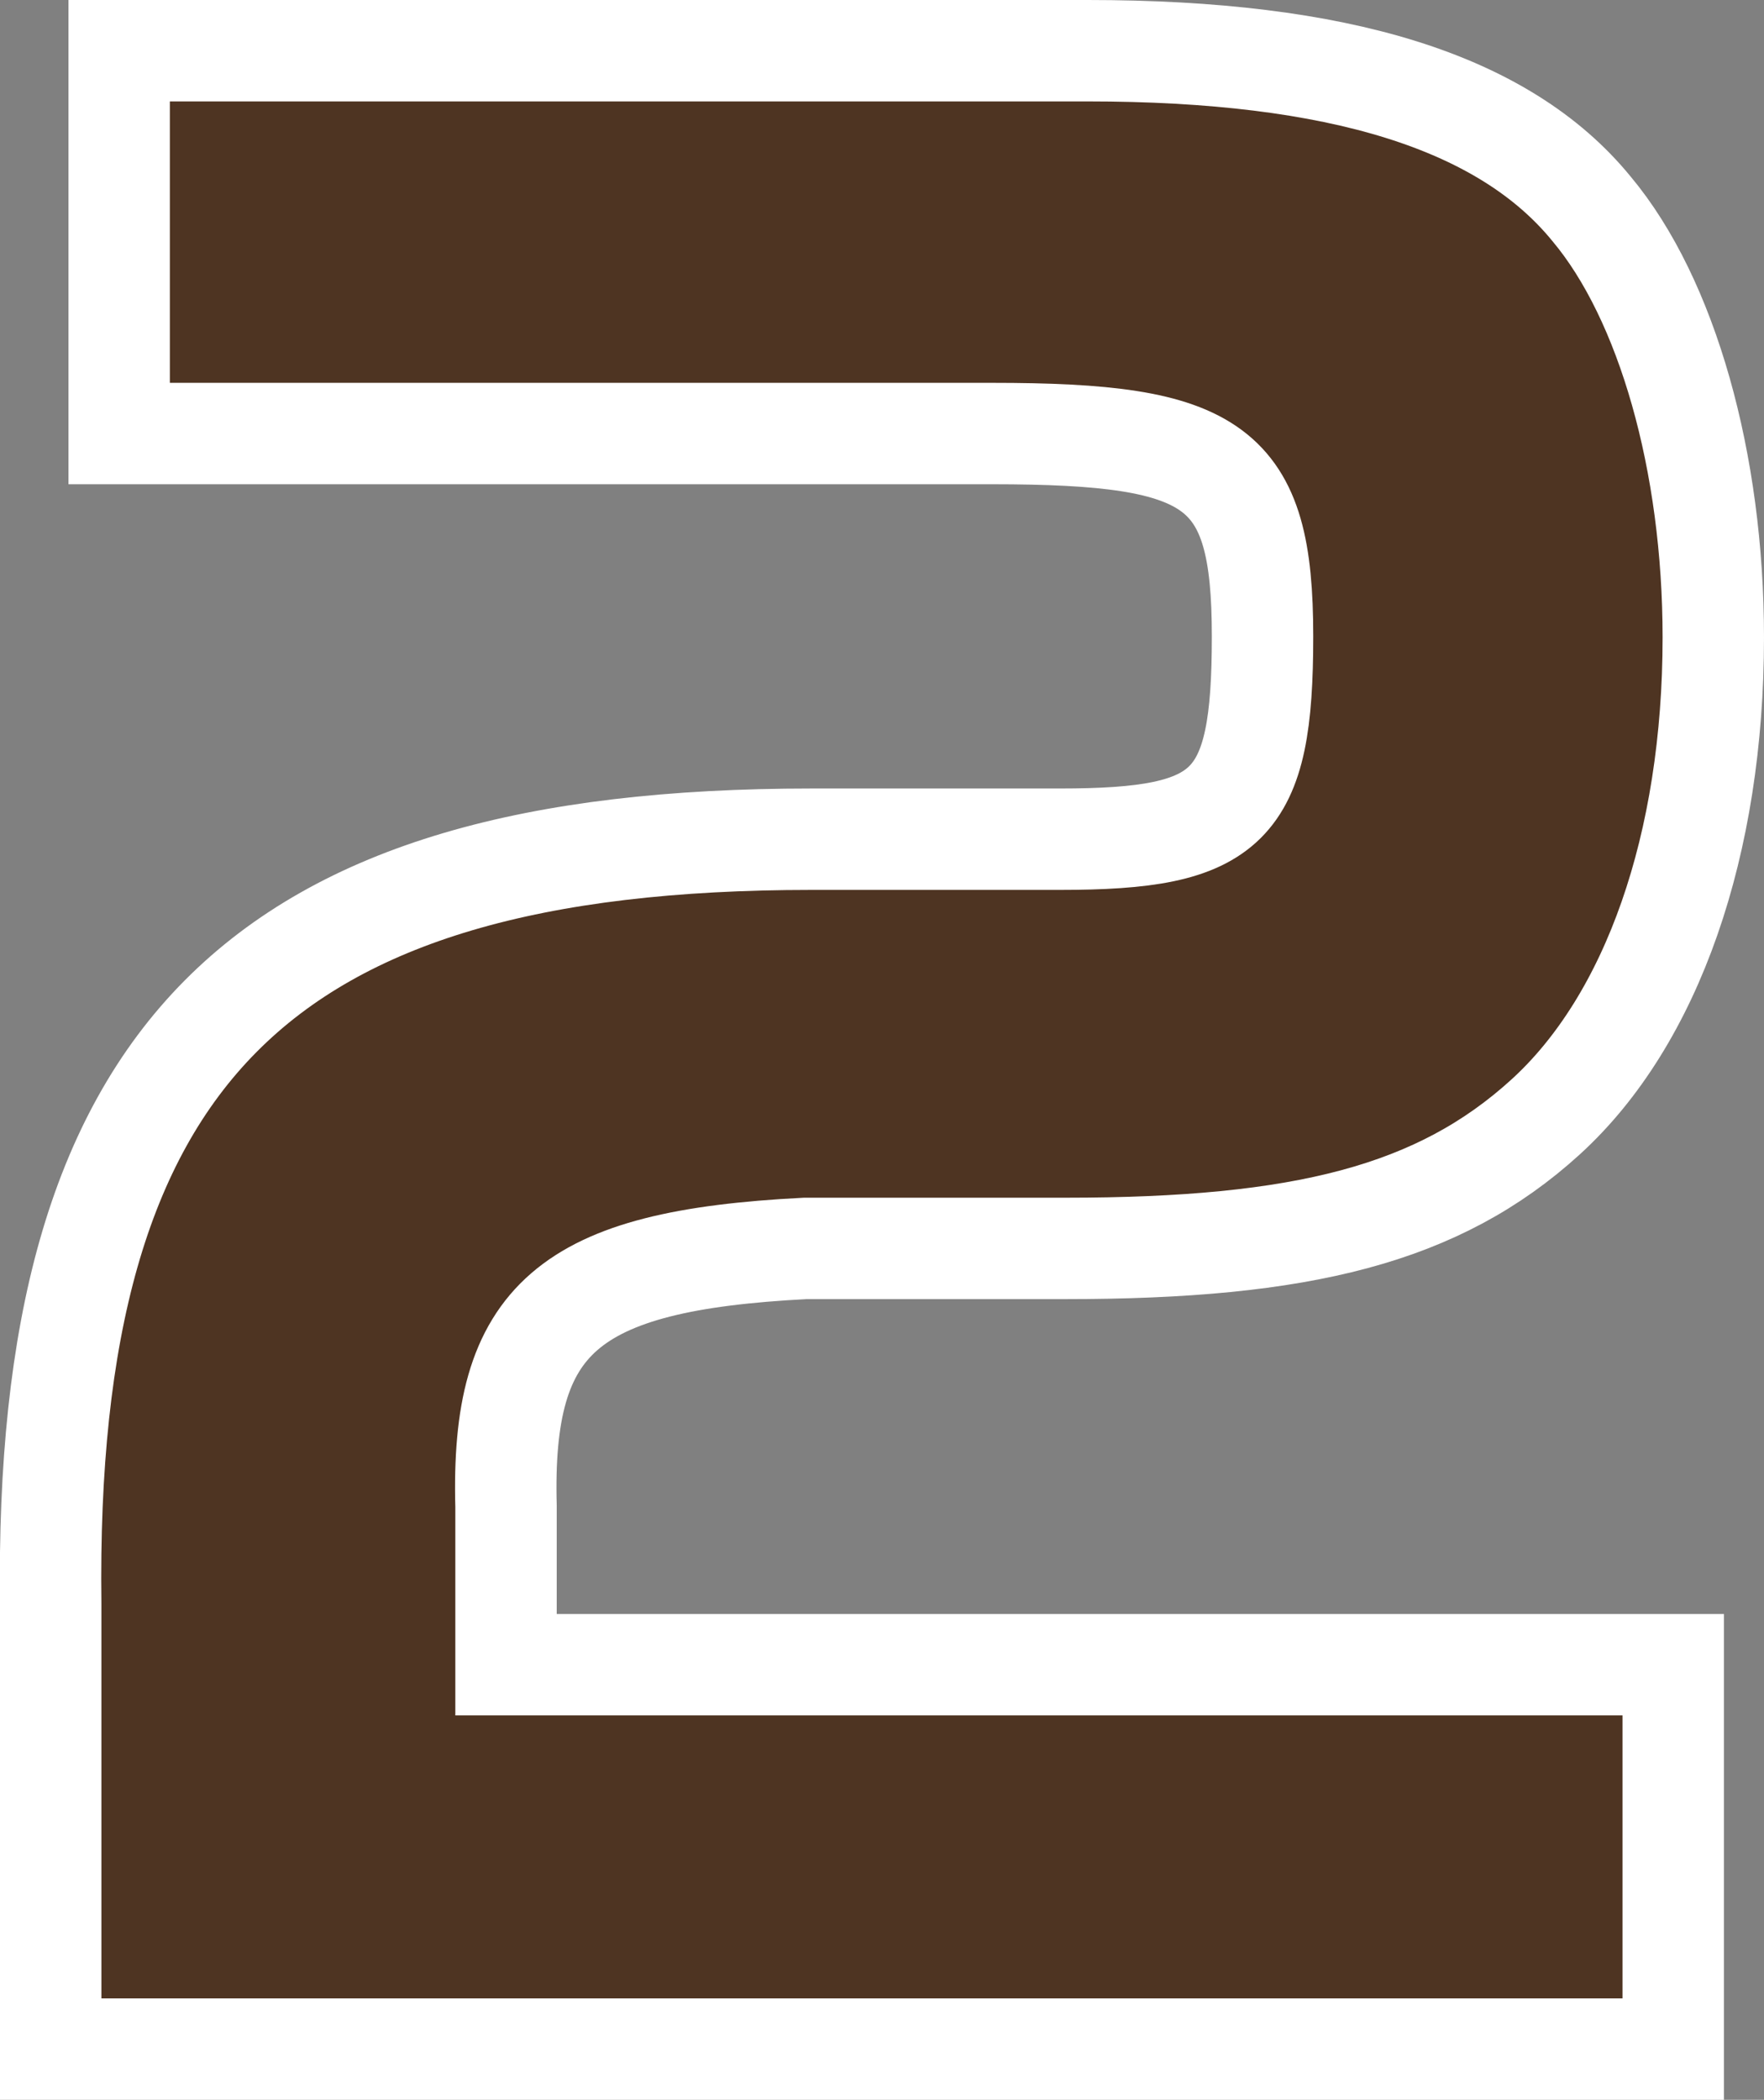
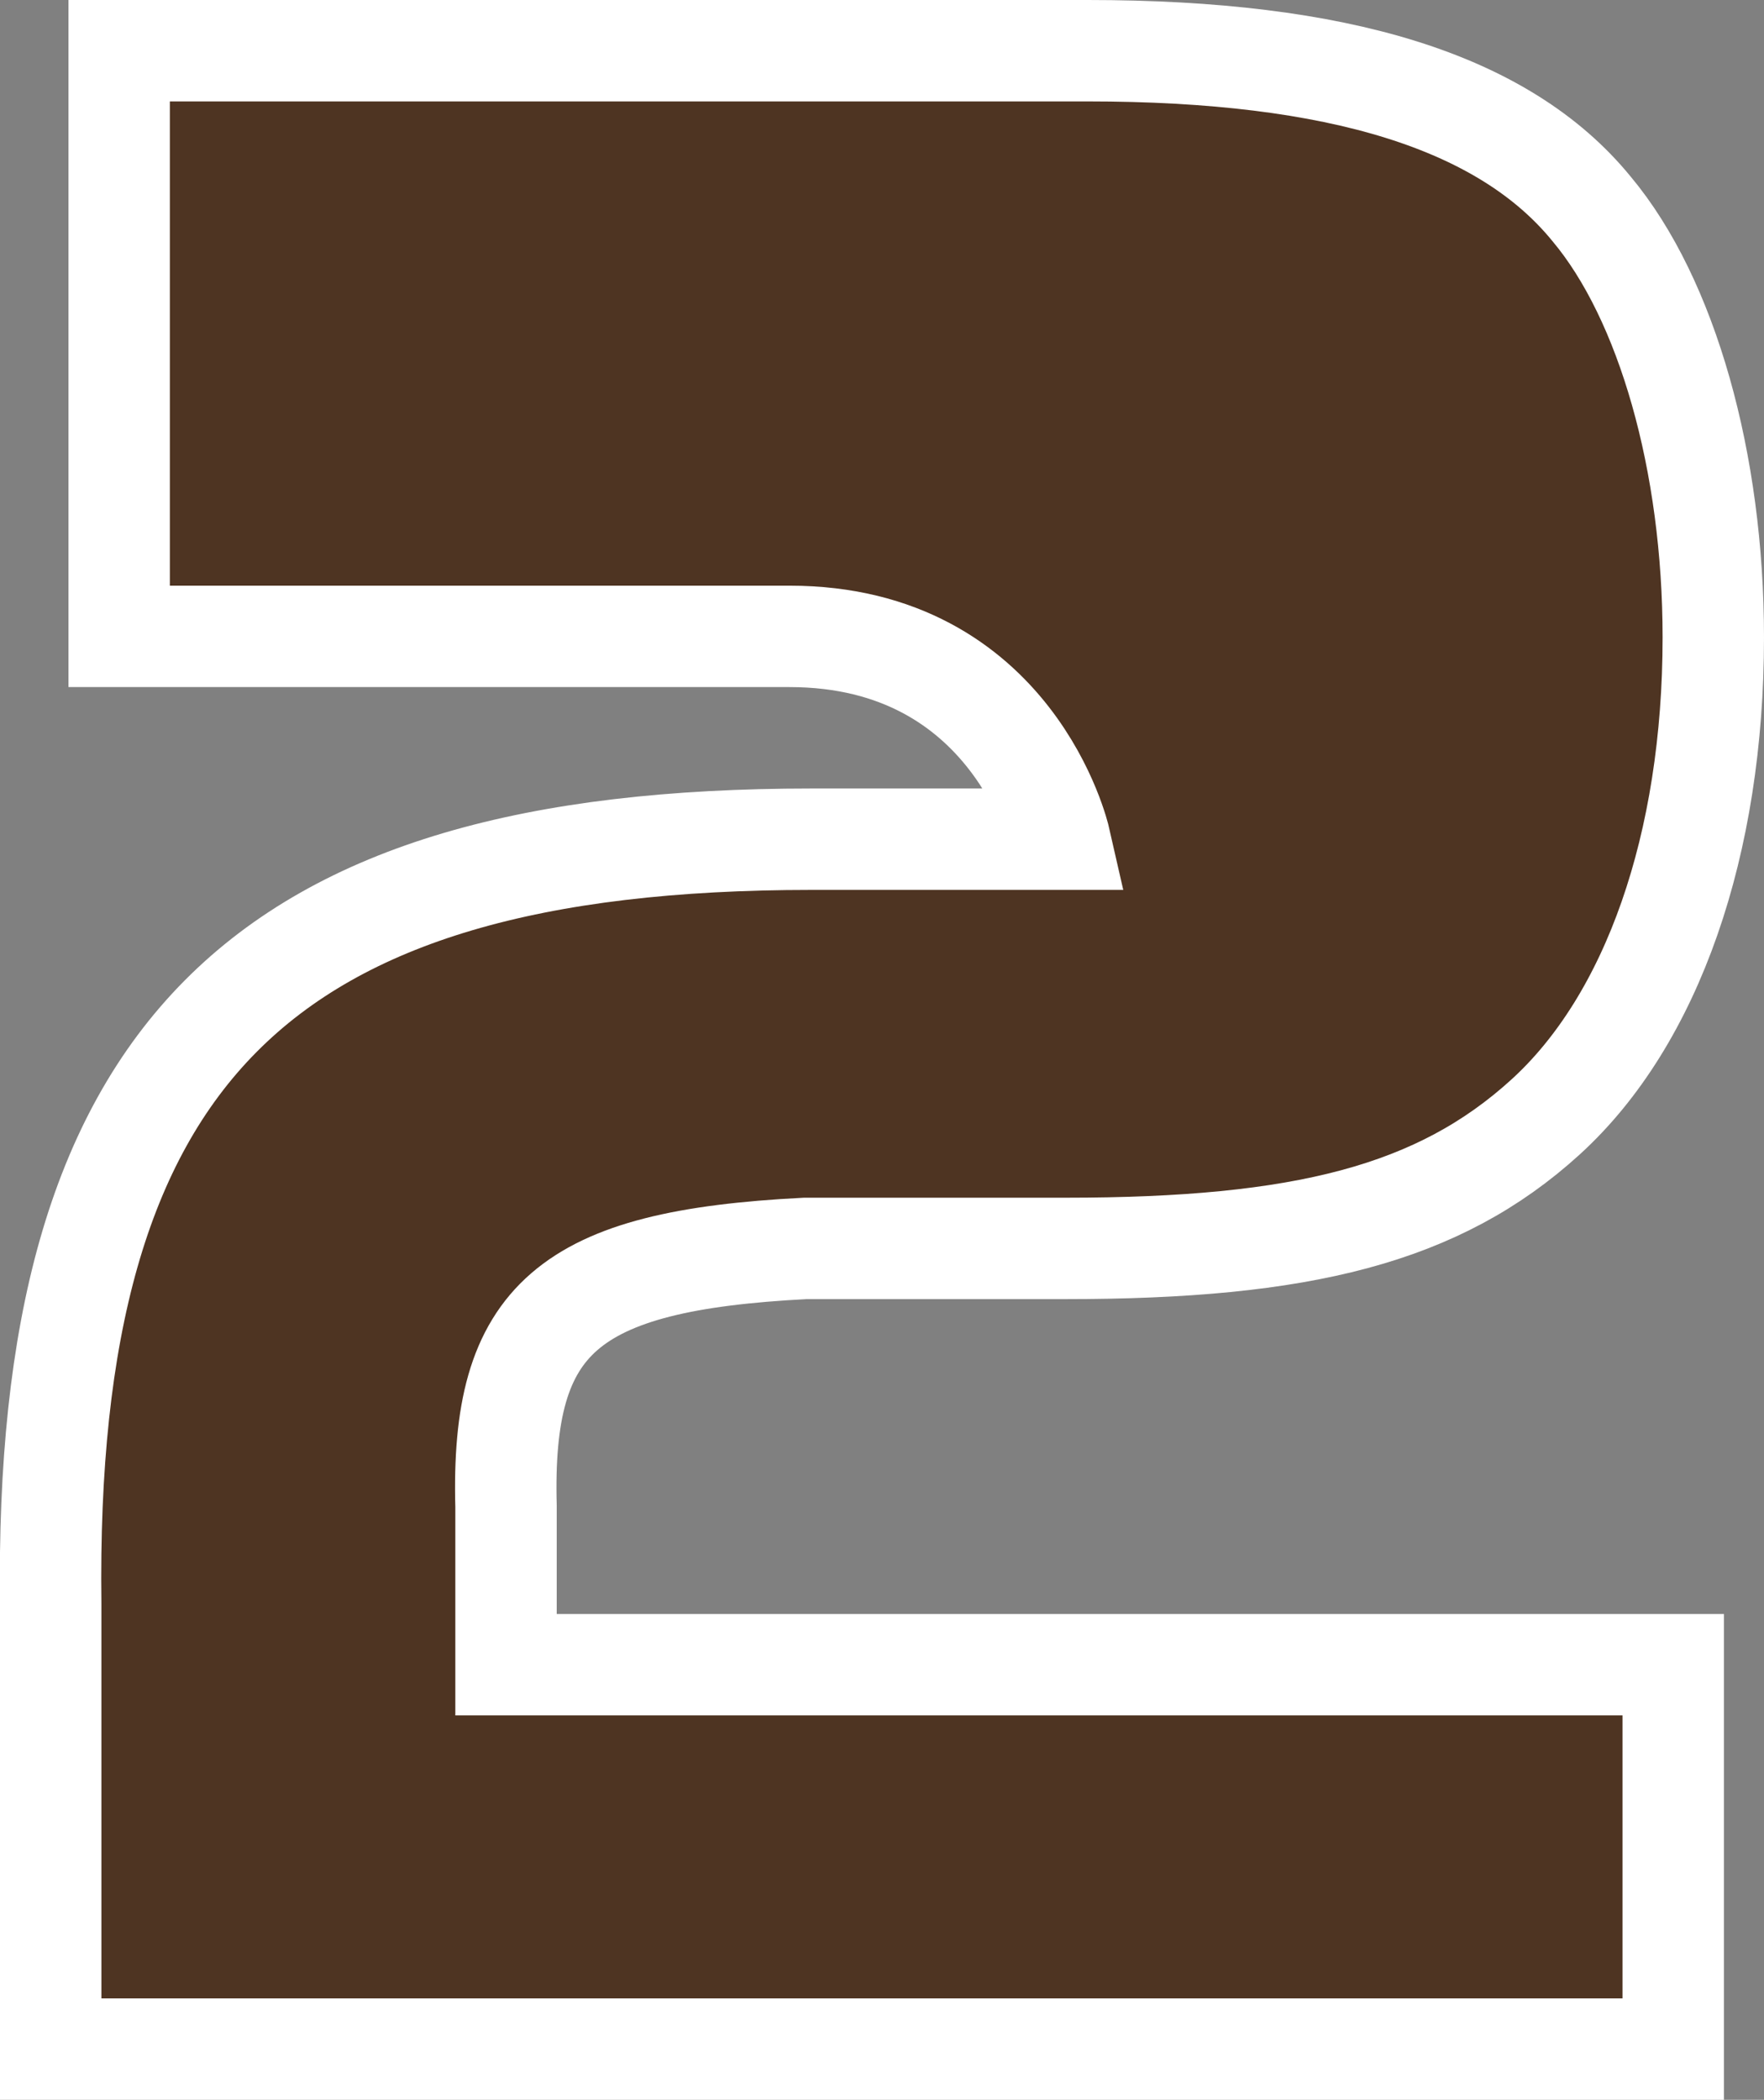
<svg xmlns="http://www.w3.org/2000/svg" viewBox="0 0 34.79 41.41">
  <rect x="0" y="0" width="34.79" height="41.41" fill="#808080" stroke="none" />
  <g data-name="レイヤー 2">
-     <path d="M2.35 1h19.1c4.95 0 8.21 1 9.94 3.12 1.49 1.78 2.4 5 2.4 8.45 0 4.08-1.2 7.54-3.31 9.46s-4.8 2.59-9.46 2.59h-5.14c-4.7.24-6 1.39-5.9 5.09v3.12H33v7.58H1v-8.78c-.14-10.8 4.08-15.08 15-15.08h4.9c3.36 0 4-.62 4-4s-.91-4-5.33-4H2.35z" fill="#4e3422" stroke="#fff" stroke-miterlimit="10" stroke-width="2" data-name="レイヤー 1" />
+     <path d="M2.35 1h19.1c4.95 0 8.21 1 9.94 3.12 1.49 1.78 2.4 5 2.4 8.45 0 4.08-1.2 7.54-3.31 9.46s-4.8 2.59-9.46 2.59h-5.14c-4.7.24-6 1.39-5.9 5.09v3.12H33v7.58H1v-8.78c-.14-10.8 4.08-15.08 15-15.08h4.9s-.91-4-5.33-4H2.35z" fill="#4e3422" stroke="#fff" stroke-miterlimit="10" stroke-width="2" data-name="レイヤー 1" />
  </g>
</svg>